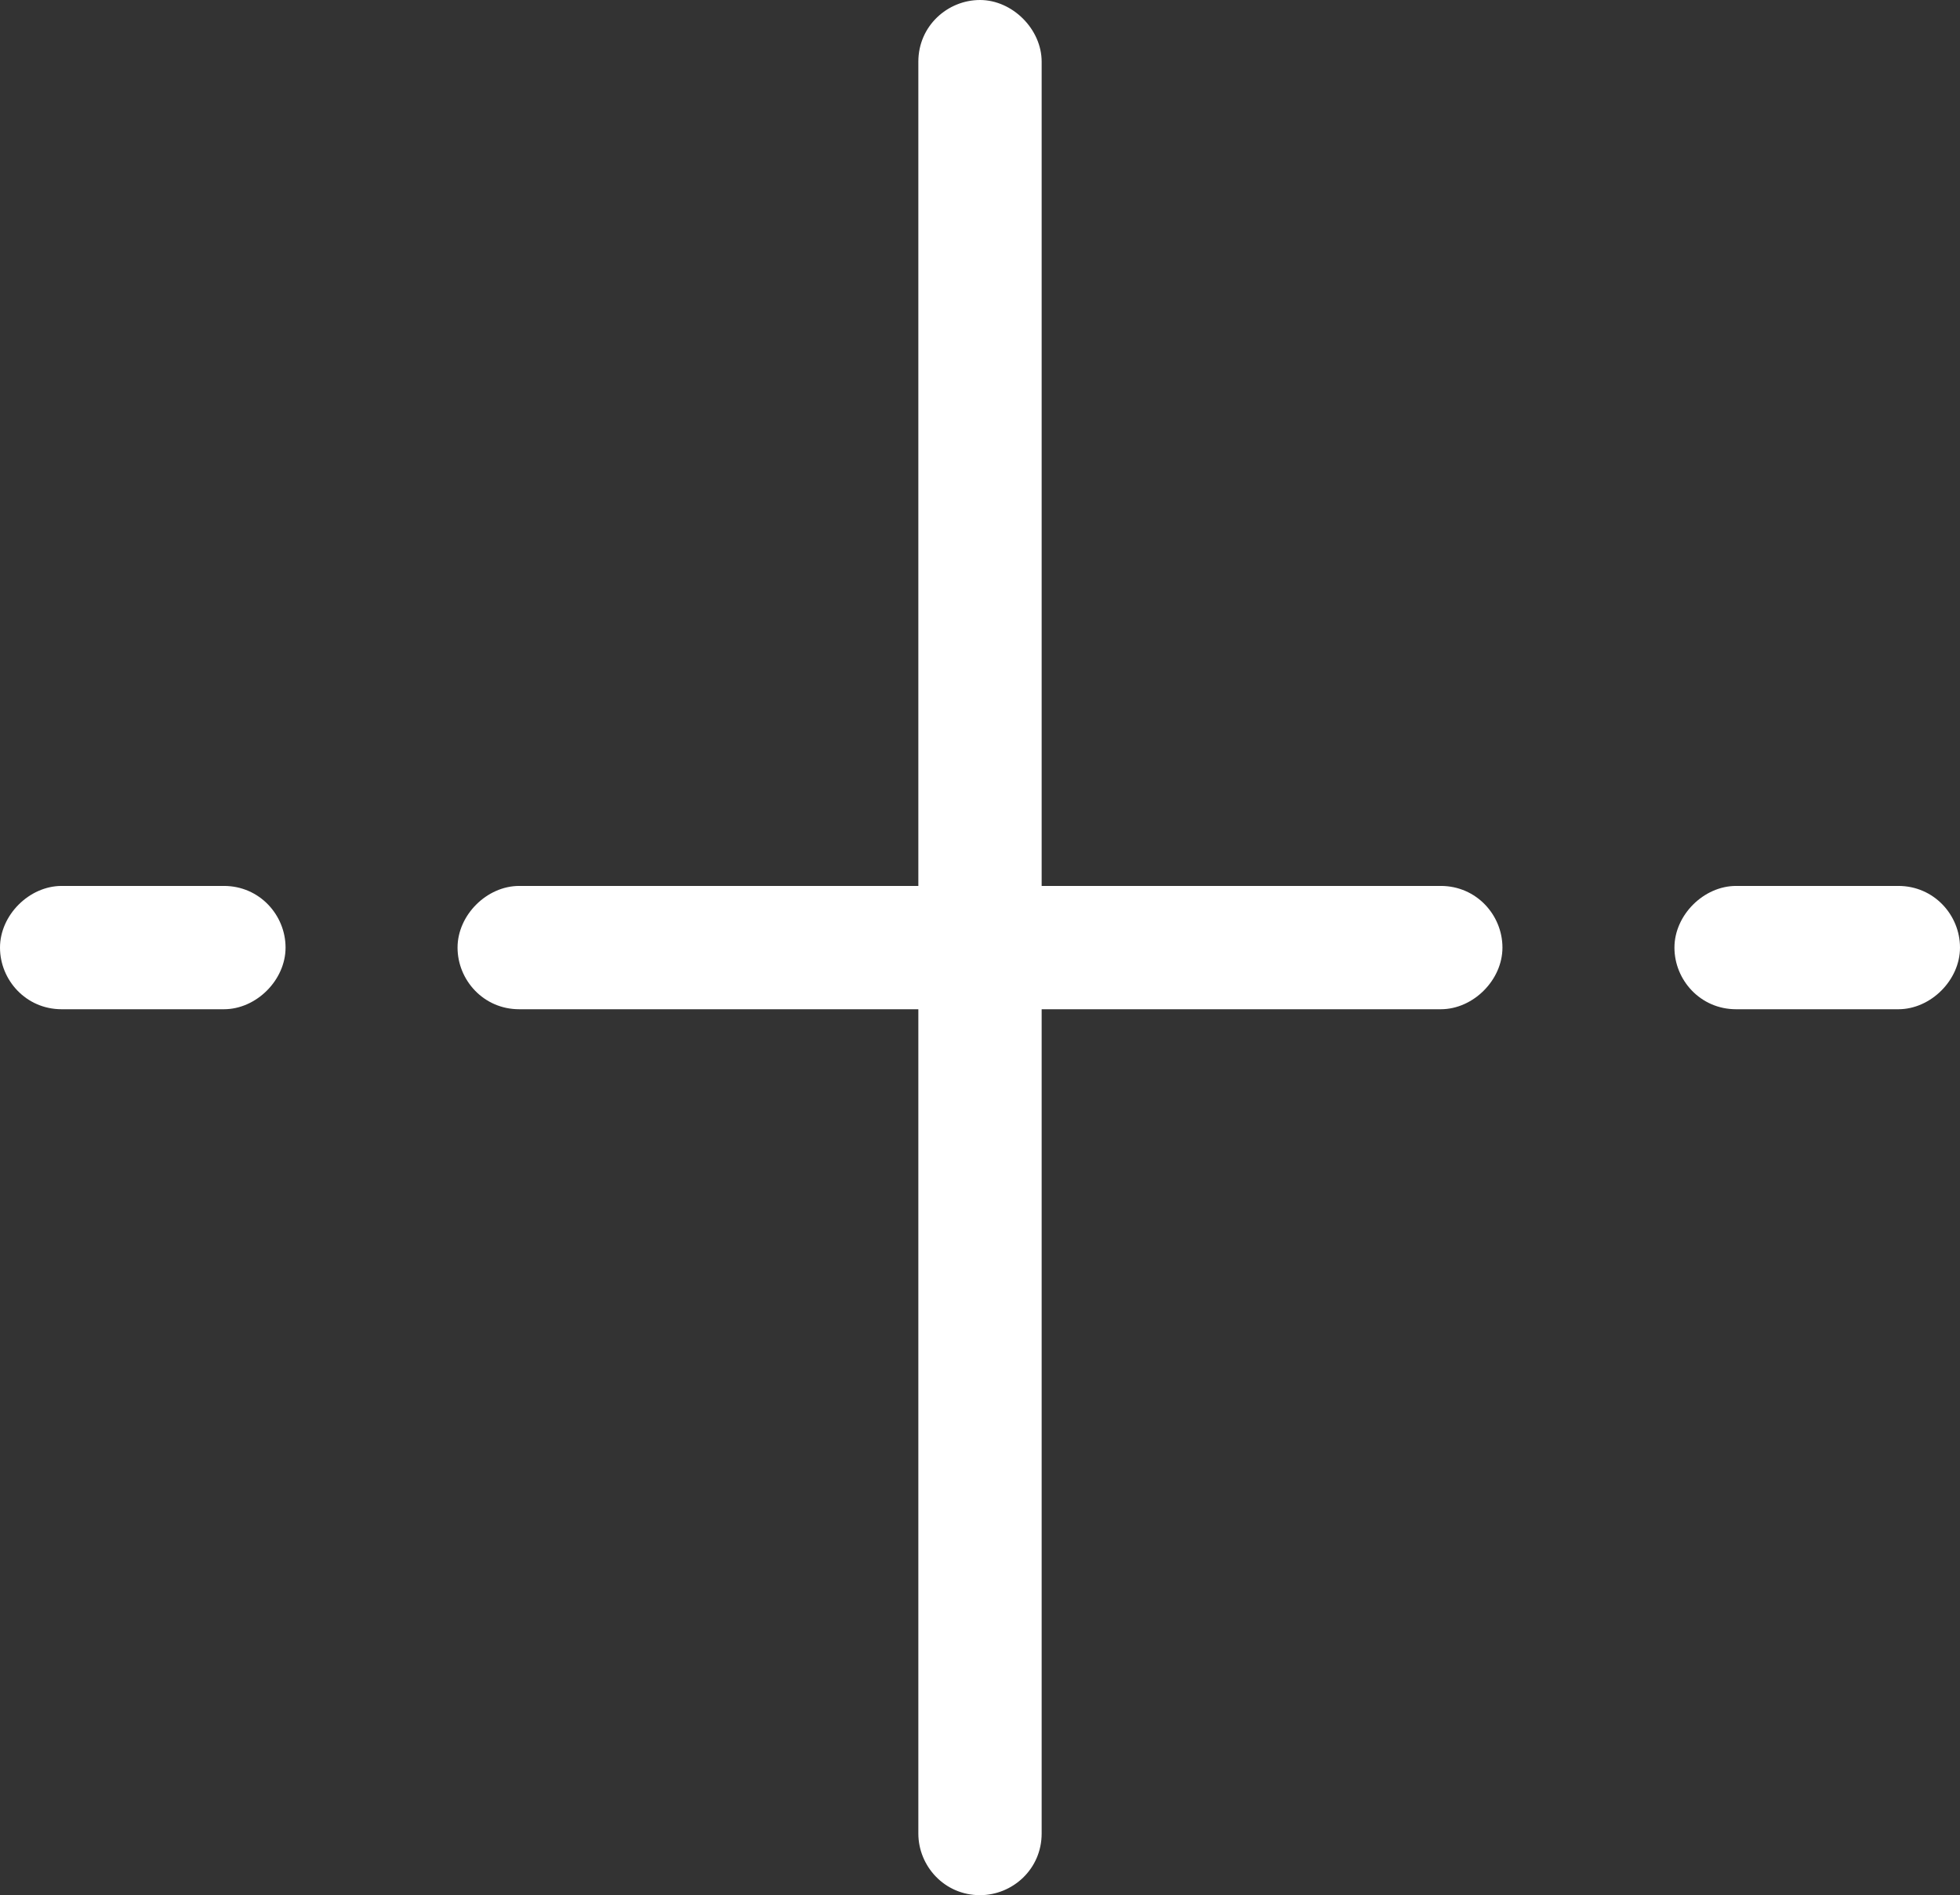
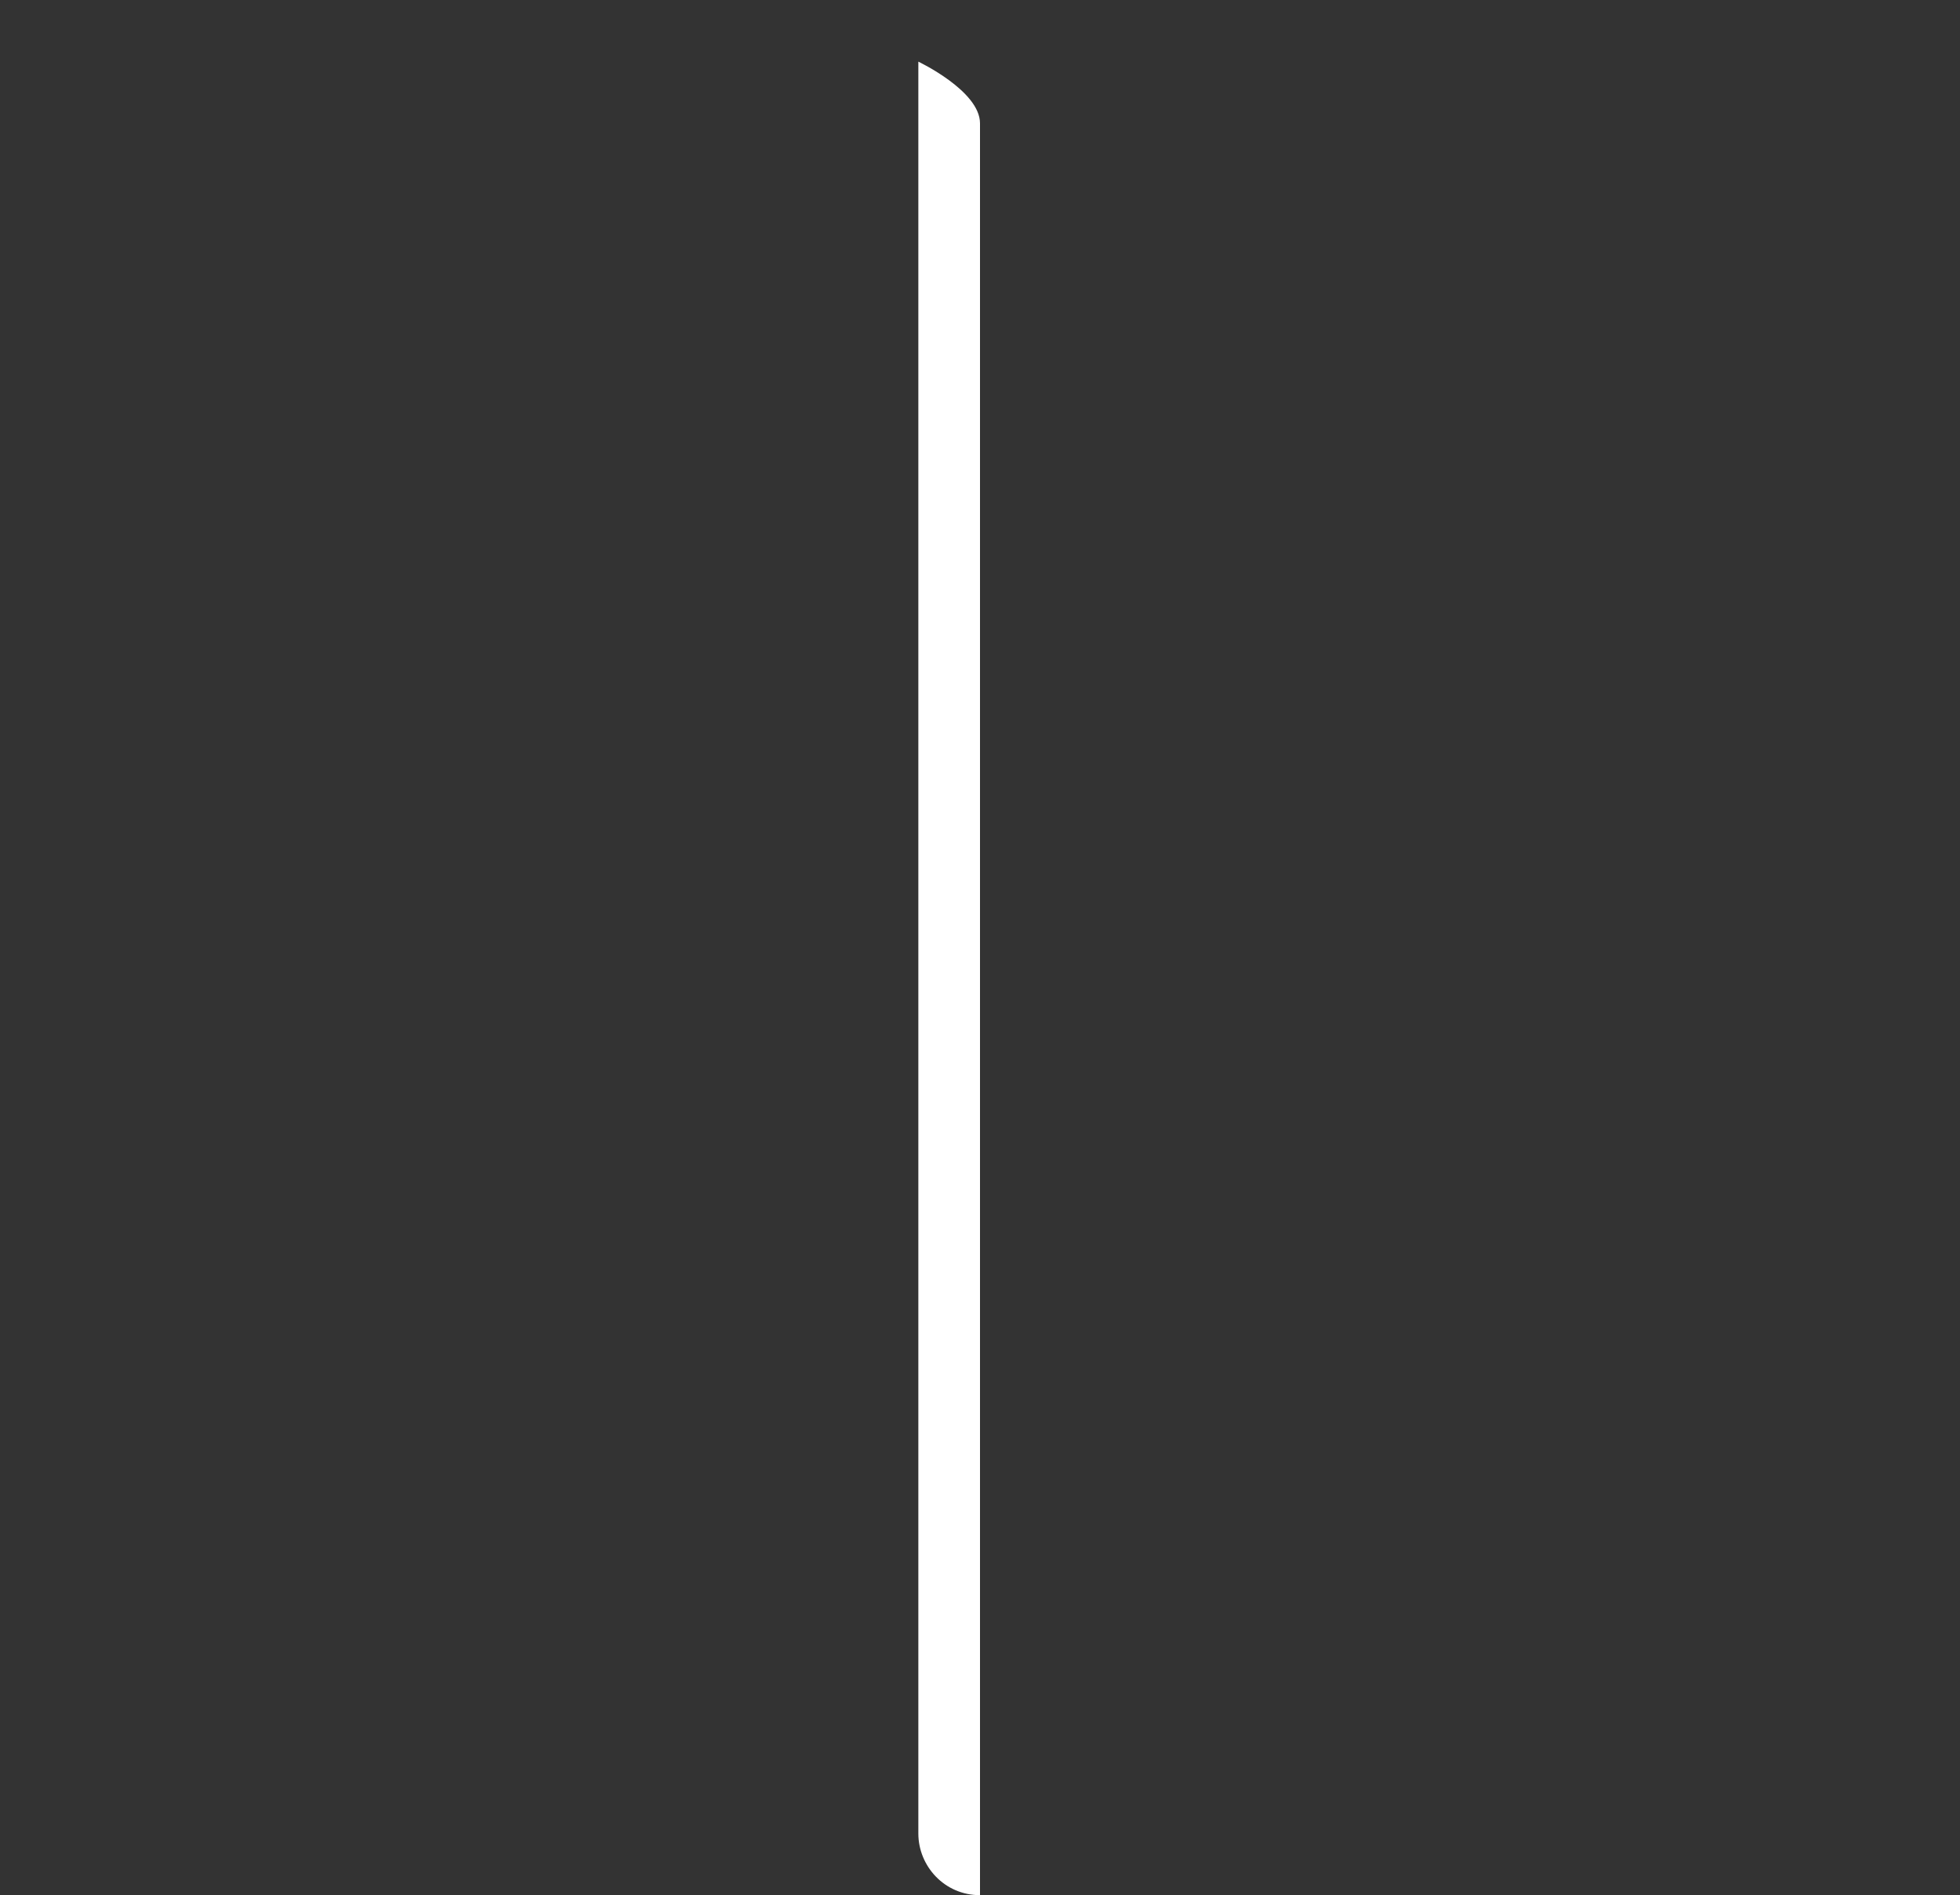
<svg xmlns="http://www.w3.org/2000/svg" id="_レイヤー_2" data-name="レイヤー 2" viewBox="0 0 6.04 5.84">
  <rect x="0" y="0" width="6.04" height="5.84" fill="#333333" stroke="none" />
  <defs>
    <style>
      .cls-1 {
        fill: #fff;
      }
    </style>
  </defs>
  <g id="_レイヤー_1-2" data-name="レイヤー 1">
    <g>
      <g>
-         <path class="cls-1" d="M3.02,5.84c-.11,0-.19-.09-.19-.19V.19c0-.11.09-.19.19-.19s.19.09.19.19v5.46c0,.11-.09.19-.19.19Z" />
-         <path class="cls-1" d="M4.44,3.11H1.6c-.11,0-.19-.09-.19-.19s.09-.19.19-.19h2.84c.11,0,.19.09.19.19s-.09.19-.19.19Z" />
+         <path class="cls-1" d="M3.02,5.84c-.11,0-.19-.09-.19-.19V.19s.19.09.19.19v5.46c0,.11-.09.19-.19.19Z" />
      </g>
      <g>
-         <path class="cls-1" d="M.69,3.11H.19c-.11,0-.19-.09-.19-.19s.09-.19.19-.19h.5c.11,0,.19.09.19.19s-.09.19-.19.19Z" />
-         <path class="cls-1" d="M5.85,3.11h-.5c-.11,0-.19-.09-.19-.19s.09-.19.19-.19h.5c.11,0,.19.09.19.19s-.09.19-.19.19Z" />
-       </g>
+         </g>
    </g>
  </g>
</svg>